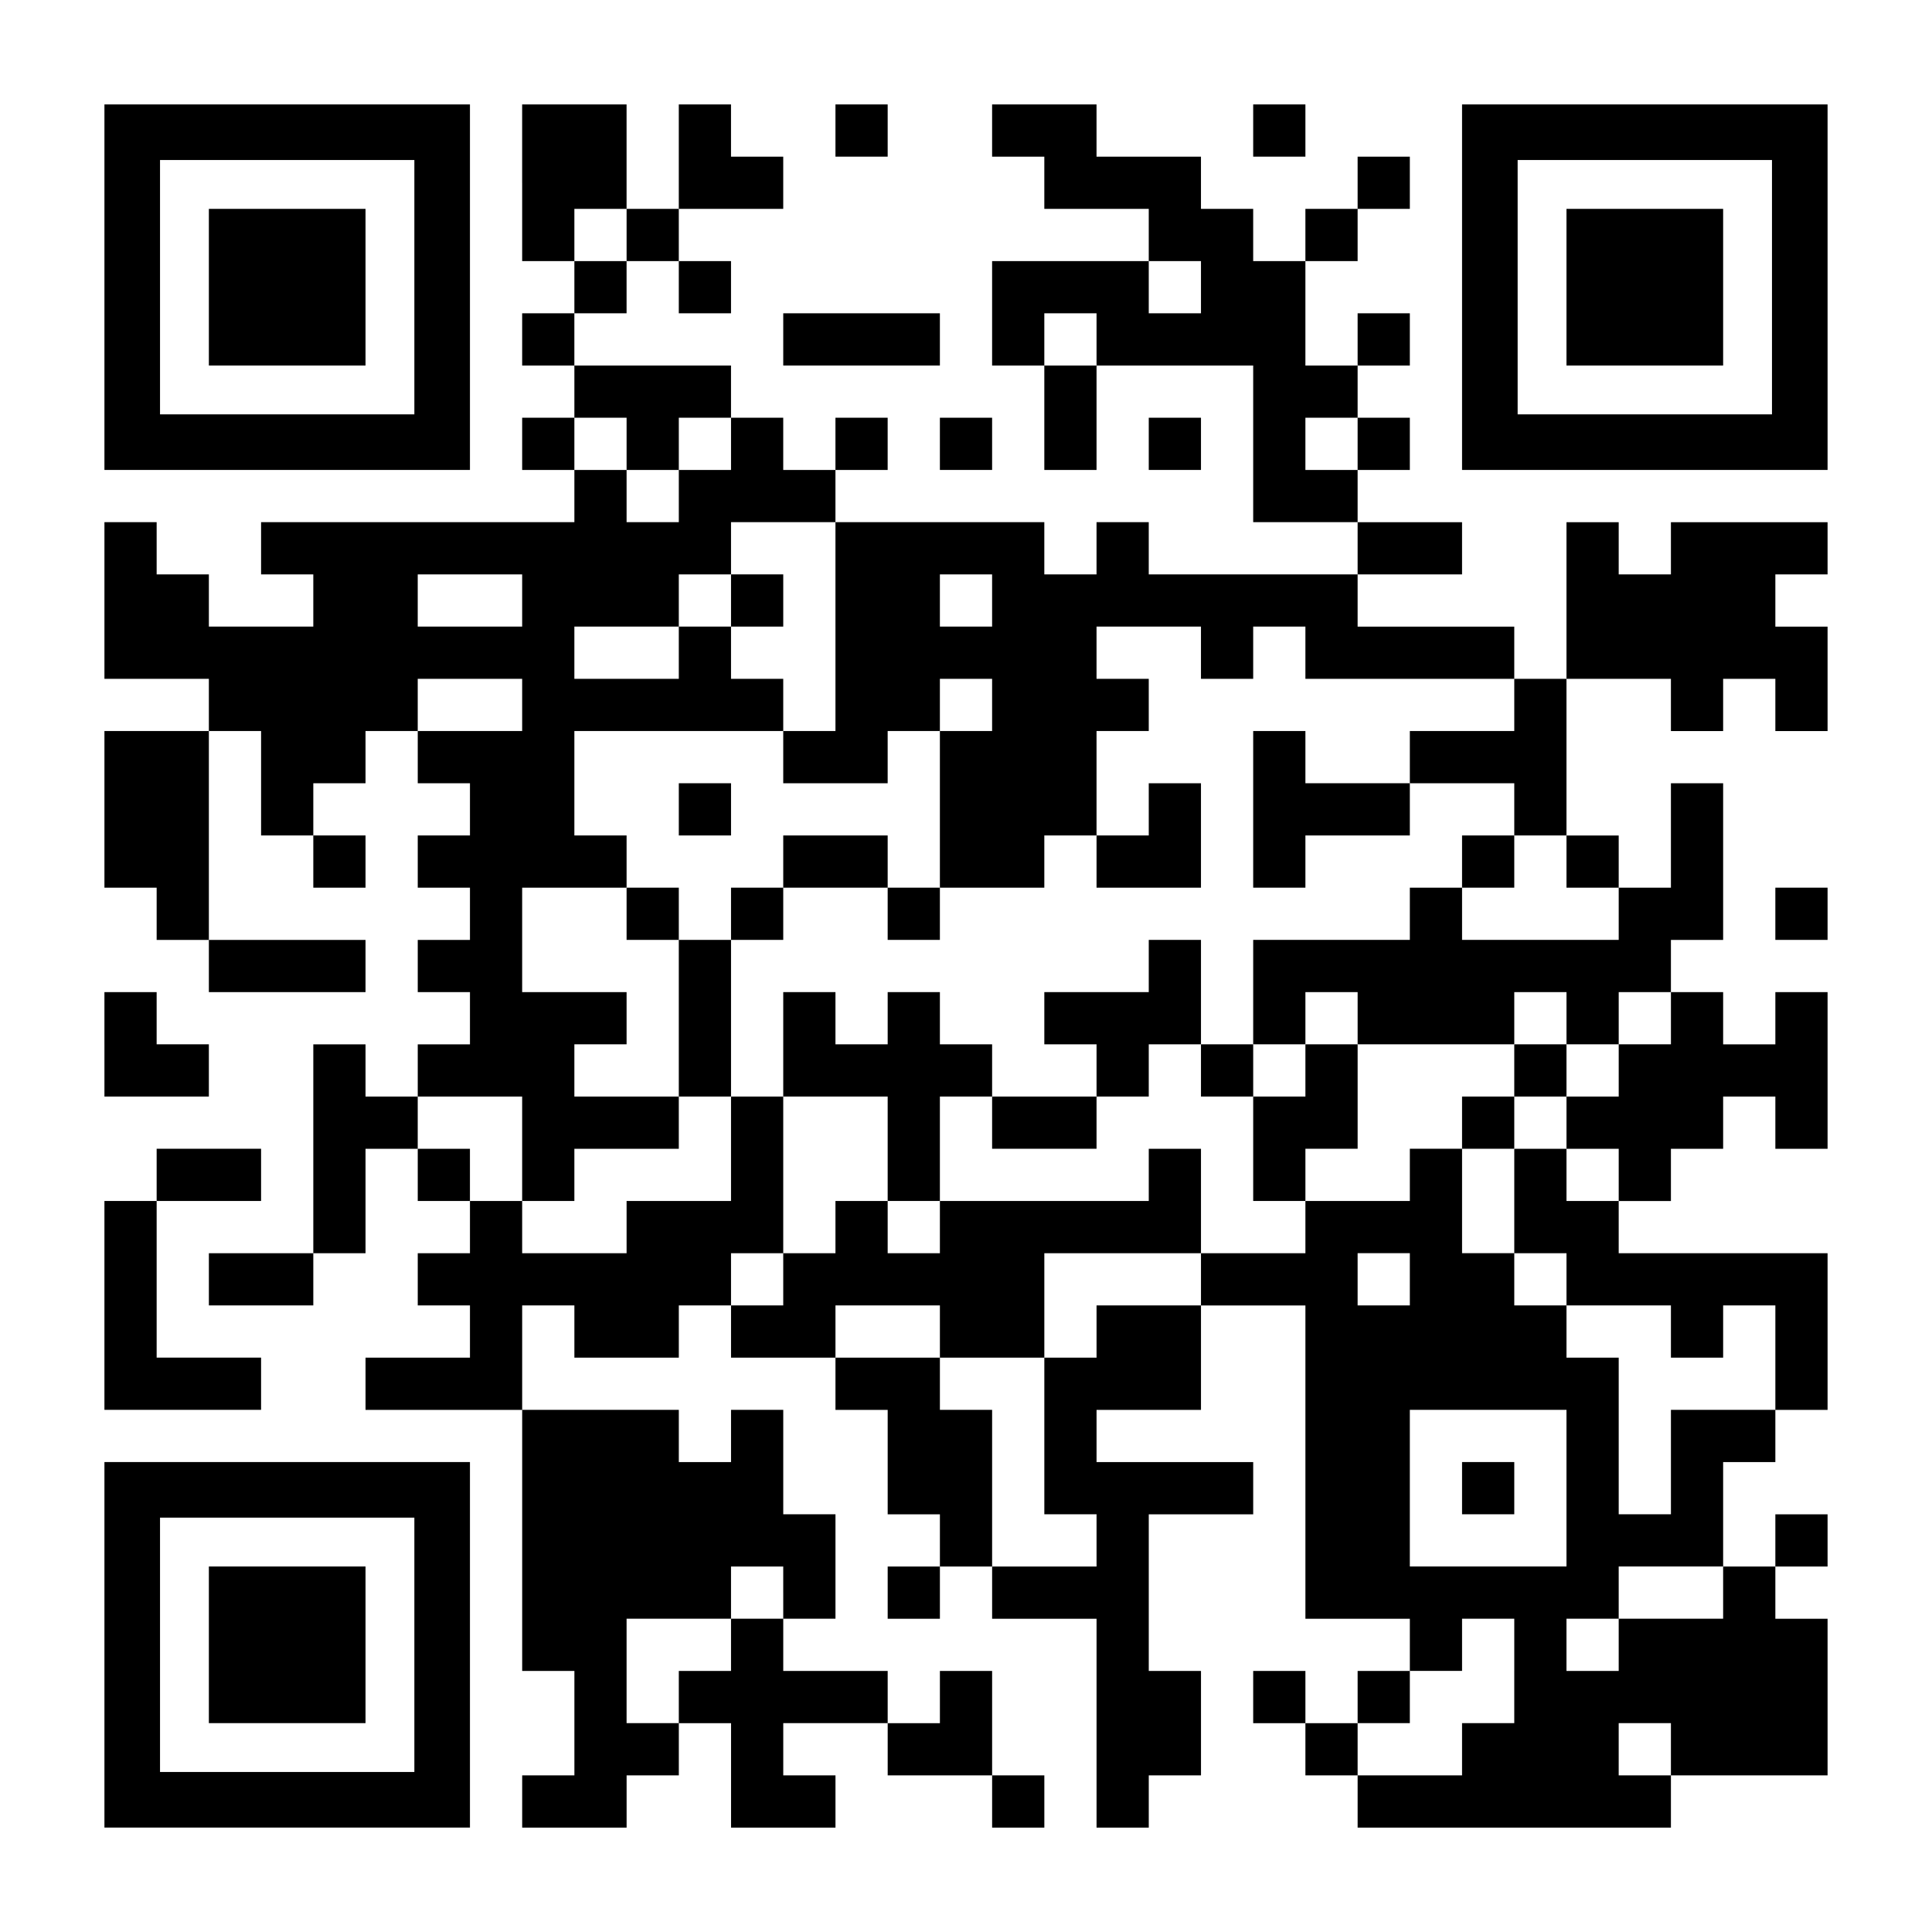
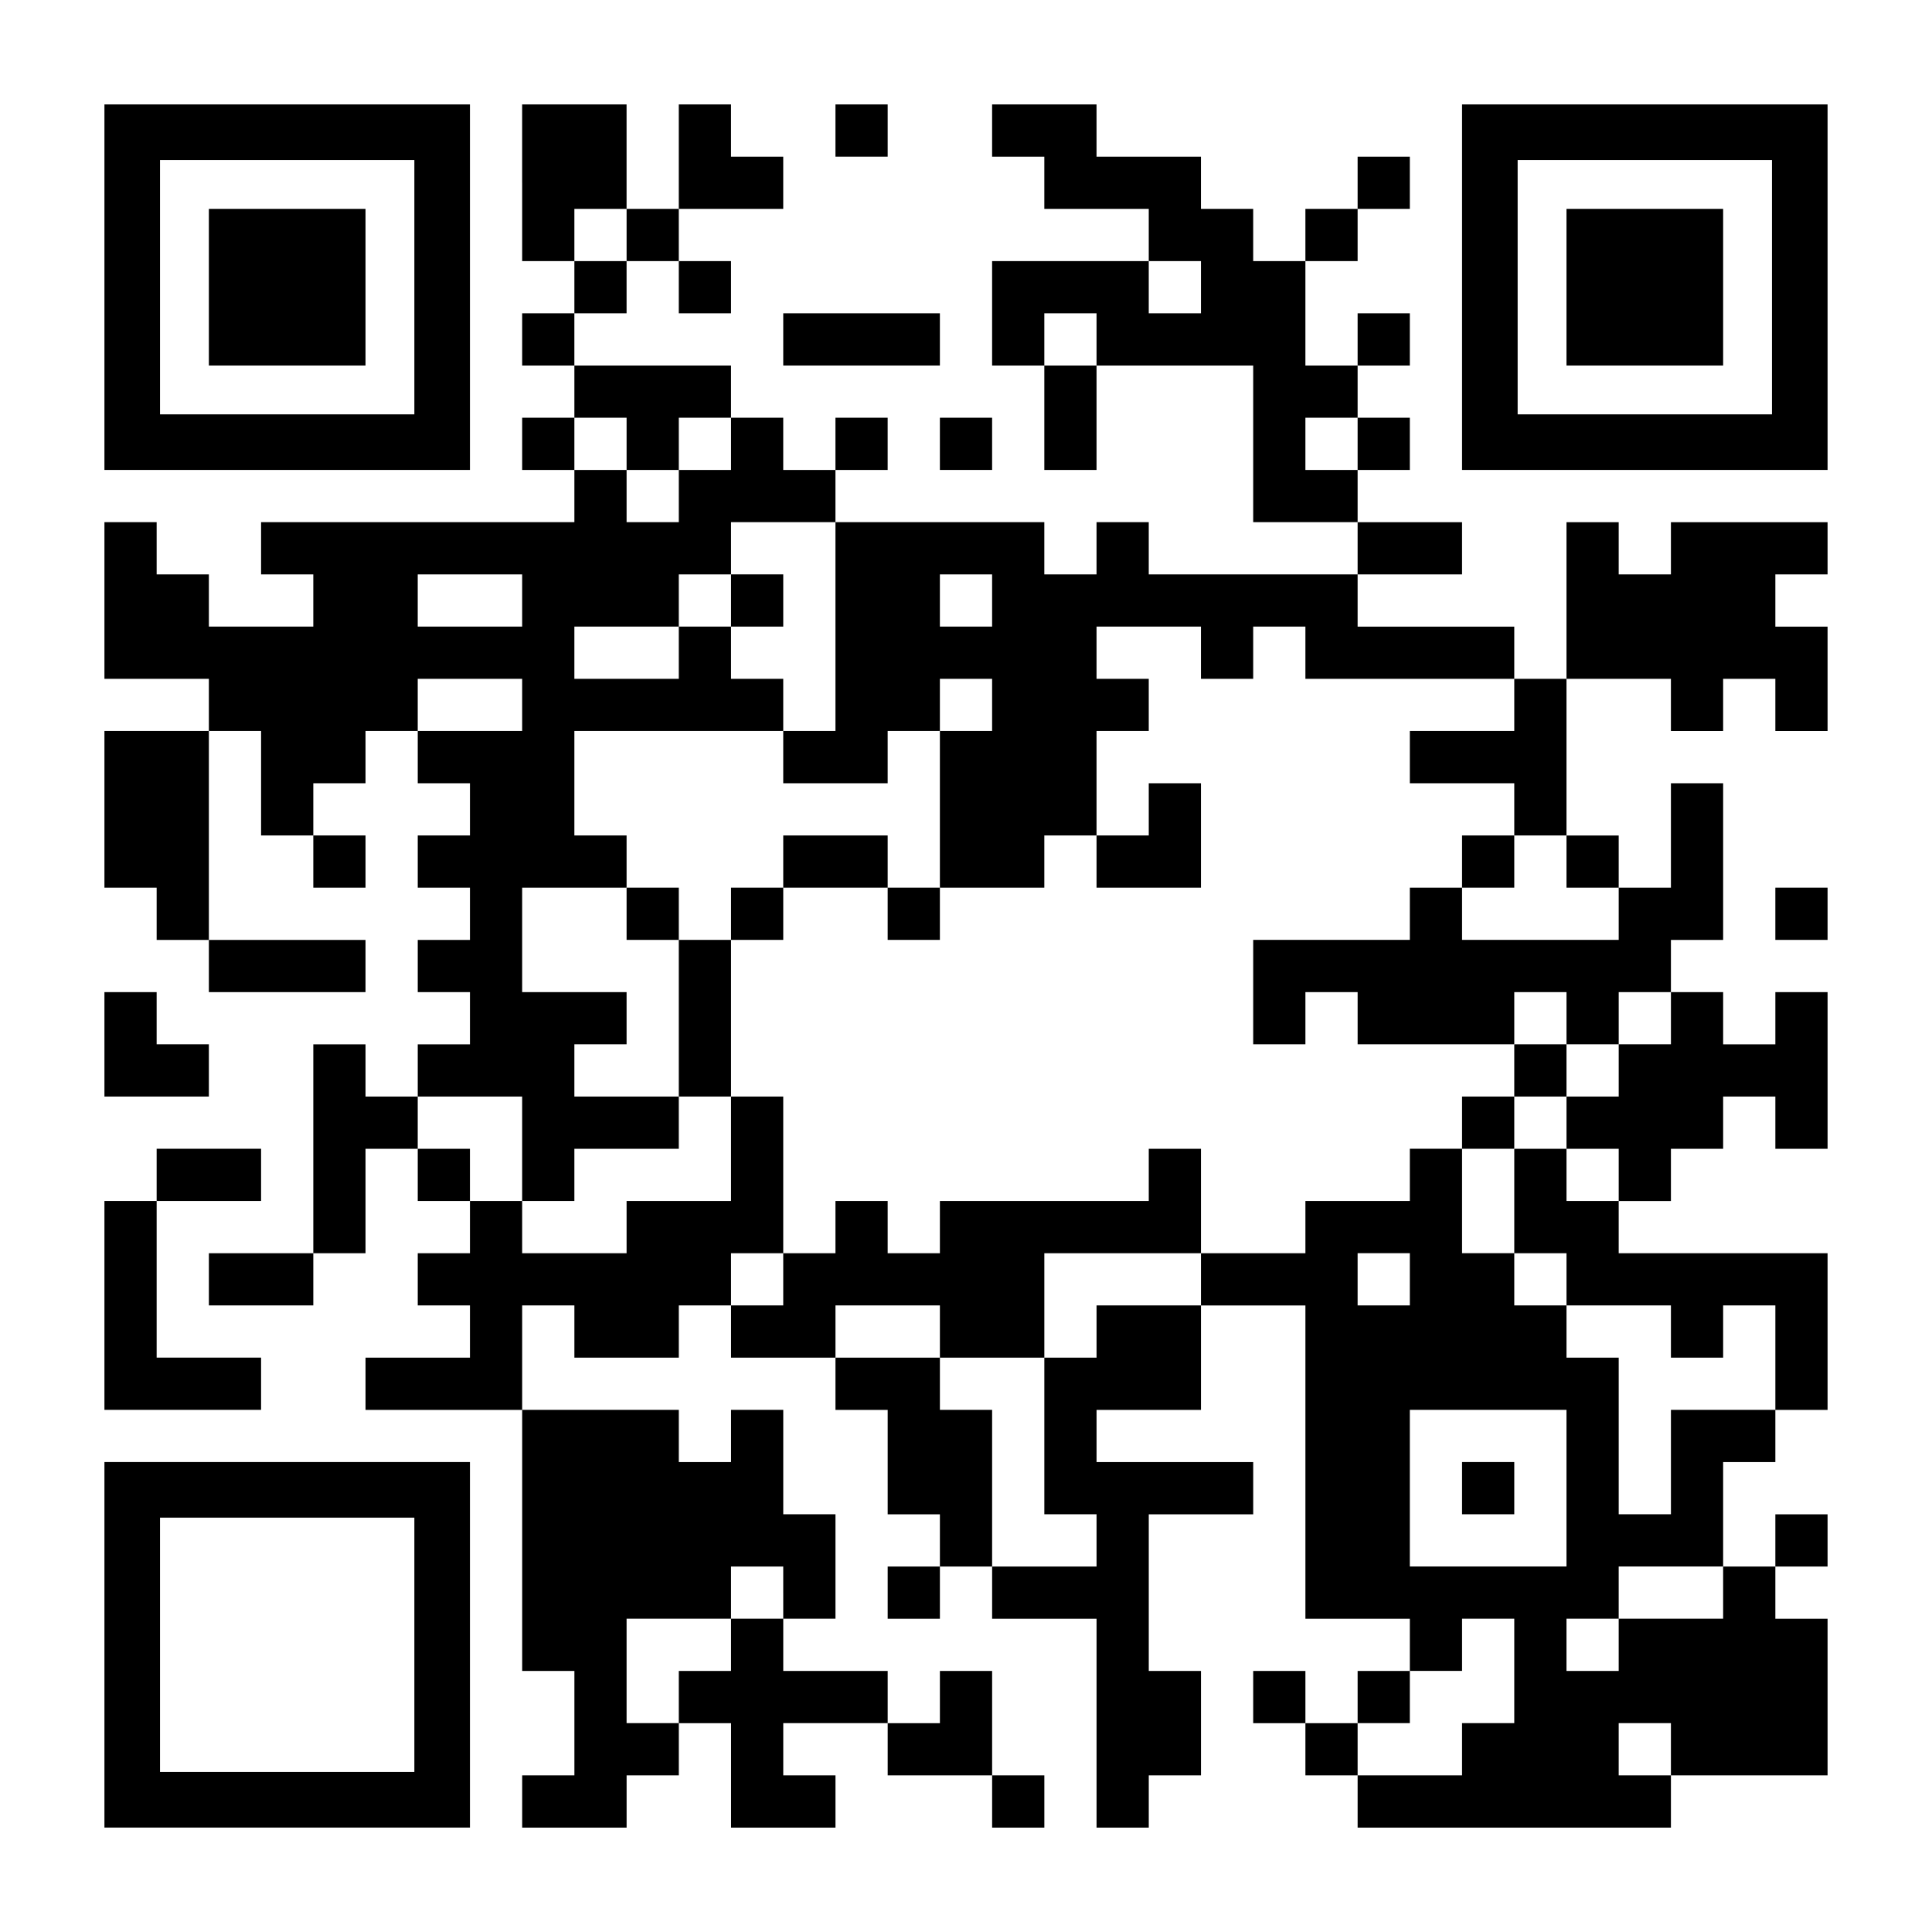
<svg xmlns="http://www.w3.org/2000/svg" version="1.0" width="1147px" height="1147px" viewBox="0 0 1147 1147" preserveAspectRatio="xMidYMid meet">
  <g transform="translate(0,1147) scale(0.1,-0.1)" fill="#000000" stroke="none">
    <path d="M620 9765 l0 -1085 1085 0 1085 0 0 1085 0 1085 -1085 0 -1085 0 0 -1085z m1840 0 l0 -755 -755 0 -755 0 0 755 0 755 755 0 755 0 0 -755z" />
    <path d="M1240 9765 l0 -465 465 0 465 0 0 465 0 465 -465 0 -465 0 0 -465z" />
    <path d="M3100 10385 l0 -465 155 0 155 0 0 -155 0 -155 -155 0 -155 0 0 -155 0 -155 155 0 155 0 0 -155 0 -155 -155 0 -155 0 0 -155 0 -155 155 0 155 0 0 -155 0 -155 -930 0 -930 0 0 -155 0 -155 155 0 155 0 0 -155 0 -155 -310 0 -310 0 0 155 0 155 -155 0 -155 0 0 155 0 155 -155 0 -155 0 0 -465 0 -465 310 0 310 0 0 -155 0 -155 -310 0 -310 0 0 -465 0 -465 155 0 155 0 0 -155 0 -155 155 0 155 0 0 -155 0 -155 465 0 465 0 0 155 0 155 -465 0 -465 0 0 620 0 620 155 0 155 0 0 -310 0 -310 155 0 155 0 0 -155 0 -155 155 0 155 0 0 155 0 155 -155 0 -155 0 0 155 0 155 155 0 155 0 0 155 0 155 155 0 155 0 0 -155 0 -155 155 0 155 0 0 -155 0 -155 -155 0 -155 0 0 -155 0 -155 155 0 155 0 0 -155 0 -155 -155 0 -155 0 0 -155 0 -155 155 0 155 0 0 -155 0 -155 -155 0 -155 0 0 -155 0 -155 -155 0 -155 0 0 155 0 155 -155 0 -155 0 0 -620 0 -620 -310 0 -310 0 0 -155 0 -155 310 0 310 0 0 155 0 155 155 0 155 0 0 310 0 310 155 0 155 0 0 -155 0 -155 155 0 155 0 0 -155 0 -155 -155 0 -155 0 0 -155 0 -155 155 0 155 0 0 -155 0 -155 -310 0 -310 0 0 -155 0 -155 465 0 465 0 0 -775 0 -775 155 0 155 0 0 -310 0 -310 -155 0 -155 0 0 -155 0 -155 310 0 310 0 0 155 0 155 155 0 155 0 0 155 0 155 155 0 155 0 0 -310 0 -310 310 0 310 0 0 155 0 155 -155 0 -155 0 0 155 0 155 310 0 310 0 0 -155 0 -155 310 0 310 0 0 -155 0 -155 155 0 155 0 0 155 0 155 -155 0 -155 0 0 310 0 310 -155 0 -155 0 0 -155 0 -155 -155 0 -155 0 0 155 0 155 -310 0 -310 0 0 155 0 155 155 0 155 0 0 310 0 310 -155 0 -155 0 0 310 0 310 -155 0 -155 0 0 -155 0 -155 -155 0 -155 0 0 155 0 155 -465 0 -465 0 0 310 0 310 155 0 155 0 0 -155 0 -155 310 0 310 0 0 155 0 155 155 0 155 0 0 -155 0 -155 310 0 310 0 0 -155 0 -155 155 0 155 0 0 -310 0 -310 155 0 155 0 0 -155 0 -155 -155 0 -155 0 0 -155 0 -155 155 0 155 0 0 155 0 155 155 0 155 0 0 -155 0 -155 310 0 310 0 0 -620 0 -620 155 0 155 0 0 155 0 155 155 0 155 0 0 310 0 310 -155 0 -155 0 0 465 0 465 310 0 310 0 0 155 0 155 -465 0 -465 0 0 155 0 155 310 0 310 0 0 310 0 310 310 0 310 0 0 -930 0 -930 310 0 310 0 0 -155 0 -155 -155 0 -155 0 0 -155 0 -155 -155 0 -155 0 0 155 0 155 -155 0 -155 0 0 -155 0 -155 155 0 155 0 0 -155 0 -155 155 0 155 0 0 -155 0 -155 930 0 930 0 0 155 0 155 465 0 465 0 0 465 0 465 -155 0 -155 0 0 155 0 155 155 0 155 0 0 155 0 155 -155 0 -155 0 0 -155 0 -155 -155 0 -155 0 0 310 0 310 155 0 155 0 0 155 0 155 155 0 155 0 0 465 0 465 -620 0 -620 0 0 155 0 155 155 0 155 0 0 155 0 155 155 0 155 0 0 155 0 155 155 0 155 0 0 -155 0 -155 155 0 155 0 0 465 0 465 -155 0 -155 0 0 -155 0 -155 -155 0 -155 0 0 155 0 155 -155 0 -155 0 0 155 0 155 155 0 155 0 0 465 0 465 -155 0 -155 0 0 -310 0 -310 -155 0 -155 0 0 155 0 155 -155 0 -155 0 0 465 0 465 310 0 310 0 0 -155 0 -155 155 0 155 0 0 155 0 155 155 0 155 0 0 -155 0 -155 155 0 155 0 0 310 0 310 -155 0 -155 0 0 155 0 155 155 0 155 0 0 155 0 155 -465 0 -465 0 0 -155 0 -155 -155 0 -155 0 0 155 0 155 -155 0 -155 0 0 -465 0 -465 -155 0 -155 0 0 155 0 155 -465 0 -465 0 0 155 0 155 310 0 310 0 0 155 0 155 -310 0 -310 0 0 155 0 155 155 0 155 0 0 155 0 155 -155 0 -155 0 0 155 0 155 155 0 155 0 0 155 0 155 -155 0 -155 0 0 -155 0 -155 -155 0 -155 0 0 310 0 310 155 0 155 0 0 155 0 155 155 0 155 0 0 155 0 155 -155 0 -155 0 0 -155 0 -155 -155 0 -155 0 0 -155 0 -155 -155 0 -155 0 0 155 0 155 -155 0 -155 0 0 155 0 155 -310 0 -310 0 0 155 0 155 -310 0 -310 0 0 -155 0 -155 155 0 155 0 0 -155 0 -155 310 0 310 0 0 -155 0 -155 -465 0 -465 0 0 -310 0 -310 155 0 155 0 0 -310 0 -310 155 0 155 0 0 310 0 310 465 0 465 0 0 -465 0 -465 310 0 310 0 0 -155 0 -155 -620 0 -620 0 0 155 0 155 -155 0 -155 0 0 -155 0 -155 -155 0 -155 0 0 155 0 155 -620 0 -620 0 0 155 0 155 155 0 155 0 0 155 0 155 -155 0 -155 0 0 -155 0 -155 -155 0 -155 0 0 155 0 155 -155 0 -155 0 0 155 0 155 -465 0 -465 0 0 155 0 155 155 0 155 0 0 155 0 155 155 0 155 0 0 -155 0 -155 155 0 155 0 0 155 0 155 -155 0 -155 0 0 155 0 155 310 0 310 0 0 155 0 155 -155 0 -155 0 0 155 0 155 -155 0 -155 0 0 -310 0 -310 -155 0 -155 0 0 310 0 310 -310 0 -310 0 0 -465z m620 -310 l0 -155 -155 0 -155 0 0 155 0 155 155 0 155 0 0 -155z m3410 -310 l0 -155 -155 0 -155 0 0 155 0 155 155 0 155 0 0 -155z m-620 -310 l0 -155 -155 0 -155 0 0 155 0 155 155 0 155 0 0 -155z m-2790 -620 l0 -155 155 0 155 0 0 155 0 155 155 0 155 0 0 -155 0 -155 -155 0 -155 0 0 -155 0 -155 -155 0 -155 0 0 155 0 155 -155 0 -155 0 0 155 0 155 155 0 155 0 0 -155z m4340 0 l0 -155 -155 0 -155 0 0 155 0 155 155 0 155 0 0 -155z m-3100 -1085 l0 -620 -155 0 -155 0 0 -155 0 -155 310 0 310 0 0 155 0 155 155 0 155 0 0 155 0 155 155 0 155 0 0 -155 0 -155 -155 0 -155 0 0 -465 0 -465 310 0 310 0 0 155 0 155 155 0 155 0 0 310 0 310 155 0 155 0 0 155 0 155 -155 0 -155 0 0 155 0 155 310 0 310 0 0 -155 0 -155 155 0 155 0 0 155 0 155 155 0 155 0 0 -155 0 -155 620 0 620 0 0 -155 0 -155 -310 0 -310 0 0 -155 0 -155 310 0 310 0 0 -155 0 -155 155 0 155 0 0 -155 0 -155 155 0 155 0 0 -155 0 -155 -465 0 -465 0 0 155 0 155 -155 0 -155 0 0 -155 0 -155 -465 0 -465 0 0 -310 0 -310 155 0 155 0 0 155 0 155 155 0 155 0 0 -155 0 -155 465 0 465 0 0 155 0 155 155 0 155 0 0 -155 0 -155 155 0 155 0 0 155 0 155 155 0 155 0 0 -155 0 -155 -155 0 -155 0 0 -155 0 -155 -155 0 -155 0 0 -155 0 -155 155 0 155 0 0 -155 0 -155 -155 0 -155 0 0 155 0 155 -155 0 -155 0 0 -310 0 -310 155 0 155 0 0 -155 0 -155 310 0 310 0 0 -155 0 -155 155 0 155 0 0 155 0 155 155 0 155 0 0 -310 0 -310 -310 0 -310 0 0 -310 0 -310 -155 0 -155 0 0 465 0 465 -155 0 -155 0 0 155 0 155 -155 0 -155 0 0 155 0 155 -155 0 -155 0 0 310 0 310 -155 0 -155 0 0 -155 0 -155 -310 0 -310 0 0 -155 0 -155 -310 0 -310 0 0 -155 0 -155 -310 0 -310 0 0 -155 0 -155 -155 0 -155 0 0 -465 0 -465 155 0 155 0 0 -155 0 -155 -310 0 -310 0 0 465 0 465 -155 0 -155 0 0 155 0 155 -310 0 -310 0 0 155 0 155 310 0 310 0 0 -155 0 -155 310 0 310 0 0 310 0 310 465 0 465 0 0 310 0 310 -155 0 -155 0 0 -155 0 -155 -620 0 -620 0 0 -155 0 -155 -155 0 -155 0 0 155 0 155 -155 0 -155 0 0 -155 0 -155 -155 0 -155 0 0 -155 0 -155 -155 0 -155 0 0 155 0 155 155 0 155 0 0 465 0 465 -155 0 -155 0 0 -310 0 -310 -310 0 -310 0 0 -155 0 -155 -310 0 -310 0 0 155 0 155 -155 0 -155 0 0 155 0 155 -155 0 -155 0 0 155 0 155 310 0 310 0 0 -310 0 -310 155 0 155 0 0 155 0 155 310 0 310 0 0 155 0 155 -310 0 -310 0 0 155 0 155 155 0 155 0 0 155 0 155 -310 0 -310 0 0 310 0 310 310 0 310 0 0 155 0 155 -155 0 -155 0 0 310 0 310 620 0 620 0 0 155 0 155 -155 0 -155 0 0 155 0 155 -155 0 -155 0 0 -155 0 -155 -310 0 -310 0 0 155 0 155 310 0 310 0 0 155 0 155 155 0 155 0 0 155 0 155 310 0 310 0 0 -620z m-1860 155 l0 -155 -310 0 -310 0 0 155 0 155 310 0 310 0 0 -155z m2790 0 l0 -155 -155 0 -155 0 0 155 0 155 155 0 155 0 0 -155z m-2790 -620 l0 -155 -310 0 -310 0 0 155 0 155 310 0 310 0 0 -155z m5270 -3410 l0 -155 -155 0 -155 0 0 155 0 155 155 0 155 0 0 -155z m930 -1240 l0 -465 -465 0 -465 0 0 465 0 465 465 0 465 0 0 -465z m-4650 -620 l0 -155 -155 0 -155 0 0 -155 0 -155 -155 0 -155 0 0 -155 0 -155 -155 0 -155 0 0 310 0 310 310 0 310 0 0 155 0 155 155 0 155 0 0 -155z m5580 0 l0 -155 -310 0 -310 0 0 -155 0 -155 -155 0 -155 0 0 155 0 155 155 0 155 0 0 155 0 155 310 0 310 0 0 -155z m-1240 -465 l0 -310 -155 0 -155 0 0 -155 0 -155 -310 0 -310 0 0 155 0 155 155 0 155 0 0 155 0 155 155 0 155 0 0 155 0 155 155 0 155 0 0 -310z m930 -465 l0 -155 -155 0 -155 0 0 155 0 155 155 0 155 0 0 -155z" />
    <path d="M4340 7905 l0 -155 155 0 155 0 0 155 0 155 -155 0 -155 0 0 -155z" />
-     <path d="M7440 6665 l0 -465 155 0 155 0 0 155 0 155 310 0 310 0 0 155 0 155 -310 0 -310 0 0 155 0 155 -155 0 -155 0 0 -465z" />
-     <path d="M4030 6665 l0 -155 155 0 155 0 0 155 0 155 -155 0 -155 0 0 -155z" />
    <path d="M6820 6665 l0 -155 -155 0 -155 0 0 -155 0 -155 310 0 310 0 0 310 0 310 -155 0 -155 0 0 -155z" />
    <path d="M4650 6355 l0 -155 -155 0 -155 0 0 -155 0 -155 -155 0 -155 0 0 155 0 155 -155 0 -155 0 0 -155 0 -155 155 0 155 0 0 -465 0 -465 155 0 155 0 0 465 0 465 155 0 155 0 0 155 0 155 310 0 310 0 0 -155 0 -155 155 0 155 0 0 155 0 155 -155 0 -155 0 0 155 0 155 -310 0 -310 0 0 -155z" />
    <path d="M8680 6355 l0 -155 155 0 155 0 0 155 0 155 -155 0 -155 0 0 -155z" />
-     <path d="M6820 5735 l0 -155 -310 0 -310 0 0 -155 0 -155 155 0 155 0 0 -155 0 -155 -310 0 -310 0 0 155 0 155 -155 0 -155 0 0 155 0 155 -155 0 -155 0 0 -155 0 -155 -155 0 -155 0 0 155 0 155 -155 0 -155 0 0 -310 0 -310 310 0 310 0 0 -310 0 -310 155 0 155 0 0 310 0 310 155 0 155 0 0 -155 0 -155 310 0 310 0 0 155 0 155 155 0 155 0 0 155 0 155 155 0 155 0 0 -155 0 -155 155 0 155 0 0 -310 0 -310 155 0 155 0 0 155 0 155 155 0 155 0 0 310 0 310 -155 0 -155 0 0 -155 0 -155 -155 0 -155 0 0 155 0 155 -155 0 -155 0 0 310 0 310 -155 0 -155 0 0 -155z" />
+     <path d="M6820 5735 z" />
    <path d="M8990 5115 l0 -155 -155 0 -155 0 0 -155 0 -155 155 0 155 0 0 155 0 155 155 0 155 0 0 155 0 155 -155 0 -155 0 0 -155z" />
    <path d="M8680 2635 l0 -155 155 0 155 0 0 155 0 155 -155 0 -155 0 0 -155z" />
    <path d="M4960 10695 l0 -155 155 0 155 0 0 155 0 155 -155 0 -155 0 0 -155z" />
-     <path d="M7440 10695 l0 -155 155 0 155 0 0 155 0 155 -155 0 -155 0 0 -155z" />
    <path d="M8680 9765 l0 -1085 1085 0 1085 0 0 1085 0 1085 -1085 0 -1085 0 0 -1085z m1840 0 l0 -755 -755 0 -755 0 0 755 0 755 755 0 755 0 0 -755z" />
    <path d="M9300 9765 l0 -465 465 0 465 0 0 465 0 465 -465 0 -465 0 0 -465z" />
    <path d="M4650 9455 l0 -155 465 0 465 0 0 155 0 155 -465 0 -465 0 0 -155z" />
    <path d="M5580 8835 l0 -155 155 0 155 0 0 155 0 155 -155 0 -155 0 0 -155z" />
-     <path d="M6820 8835 l0 -155 155 0 155 0 0 155 0 155 -155 0 -155 0 0 -155z" />
    <path d="M10540 6045 l0 -155 155 0 155 0 0 155 0 155 -155 0 -155 0 0 -155z" />
    <path d="M620 5270 l0 -310 310 0 310 0 0 155 0 155 -155 0 -155 0 0 155 0 155 -155 0 -155 0 0 -310z" />
    <path d="M930 4495 l0 -155 -155 0 -155 0 0 -620 0 -620 465 0 465 0 0 155 0 155 -310 0 -310 0 0 465 0 465 310 0 310 0 0 155 0 155 -310 0 -310 0 0 -155z" />
    <path d="M620 1705 l0 -1085 1085 0 1085 0 0 1085 0 1085 -1085 0 -1085 0 0 -1085z m1840 0 l0 -755 -755 0 -755 0 0 755 0 755 755 0 755 0 0 -755z" />
-     <path d="M1240 1705 l0 -465 465 0 465 0 0 465 0 465 -465 0 -465 0 0 -465z" />
  </g>
</svg>